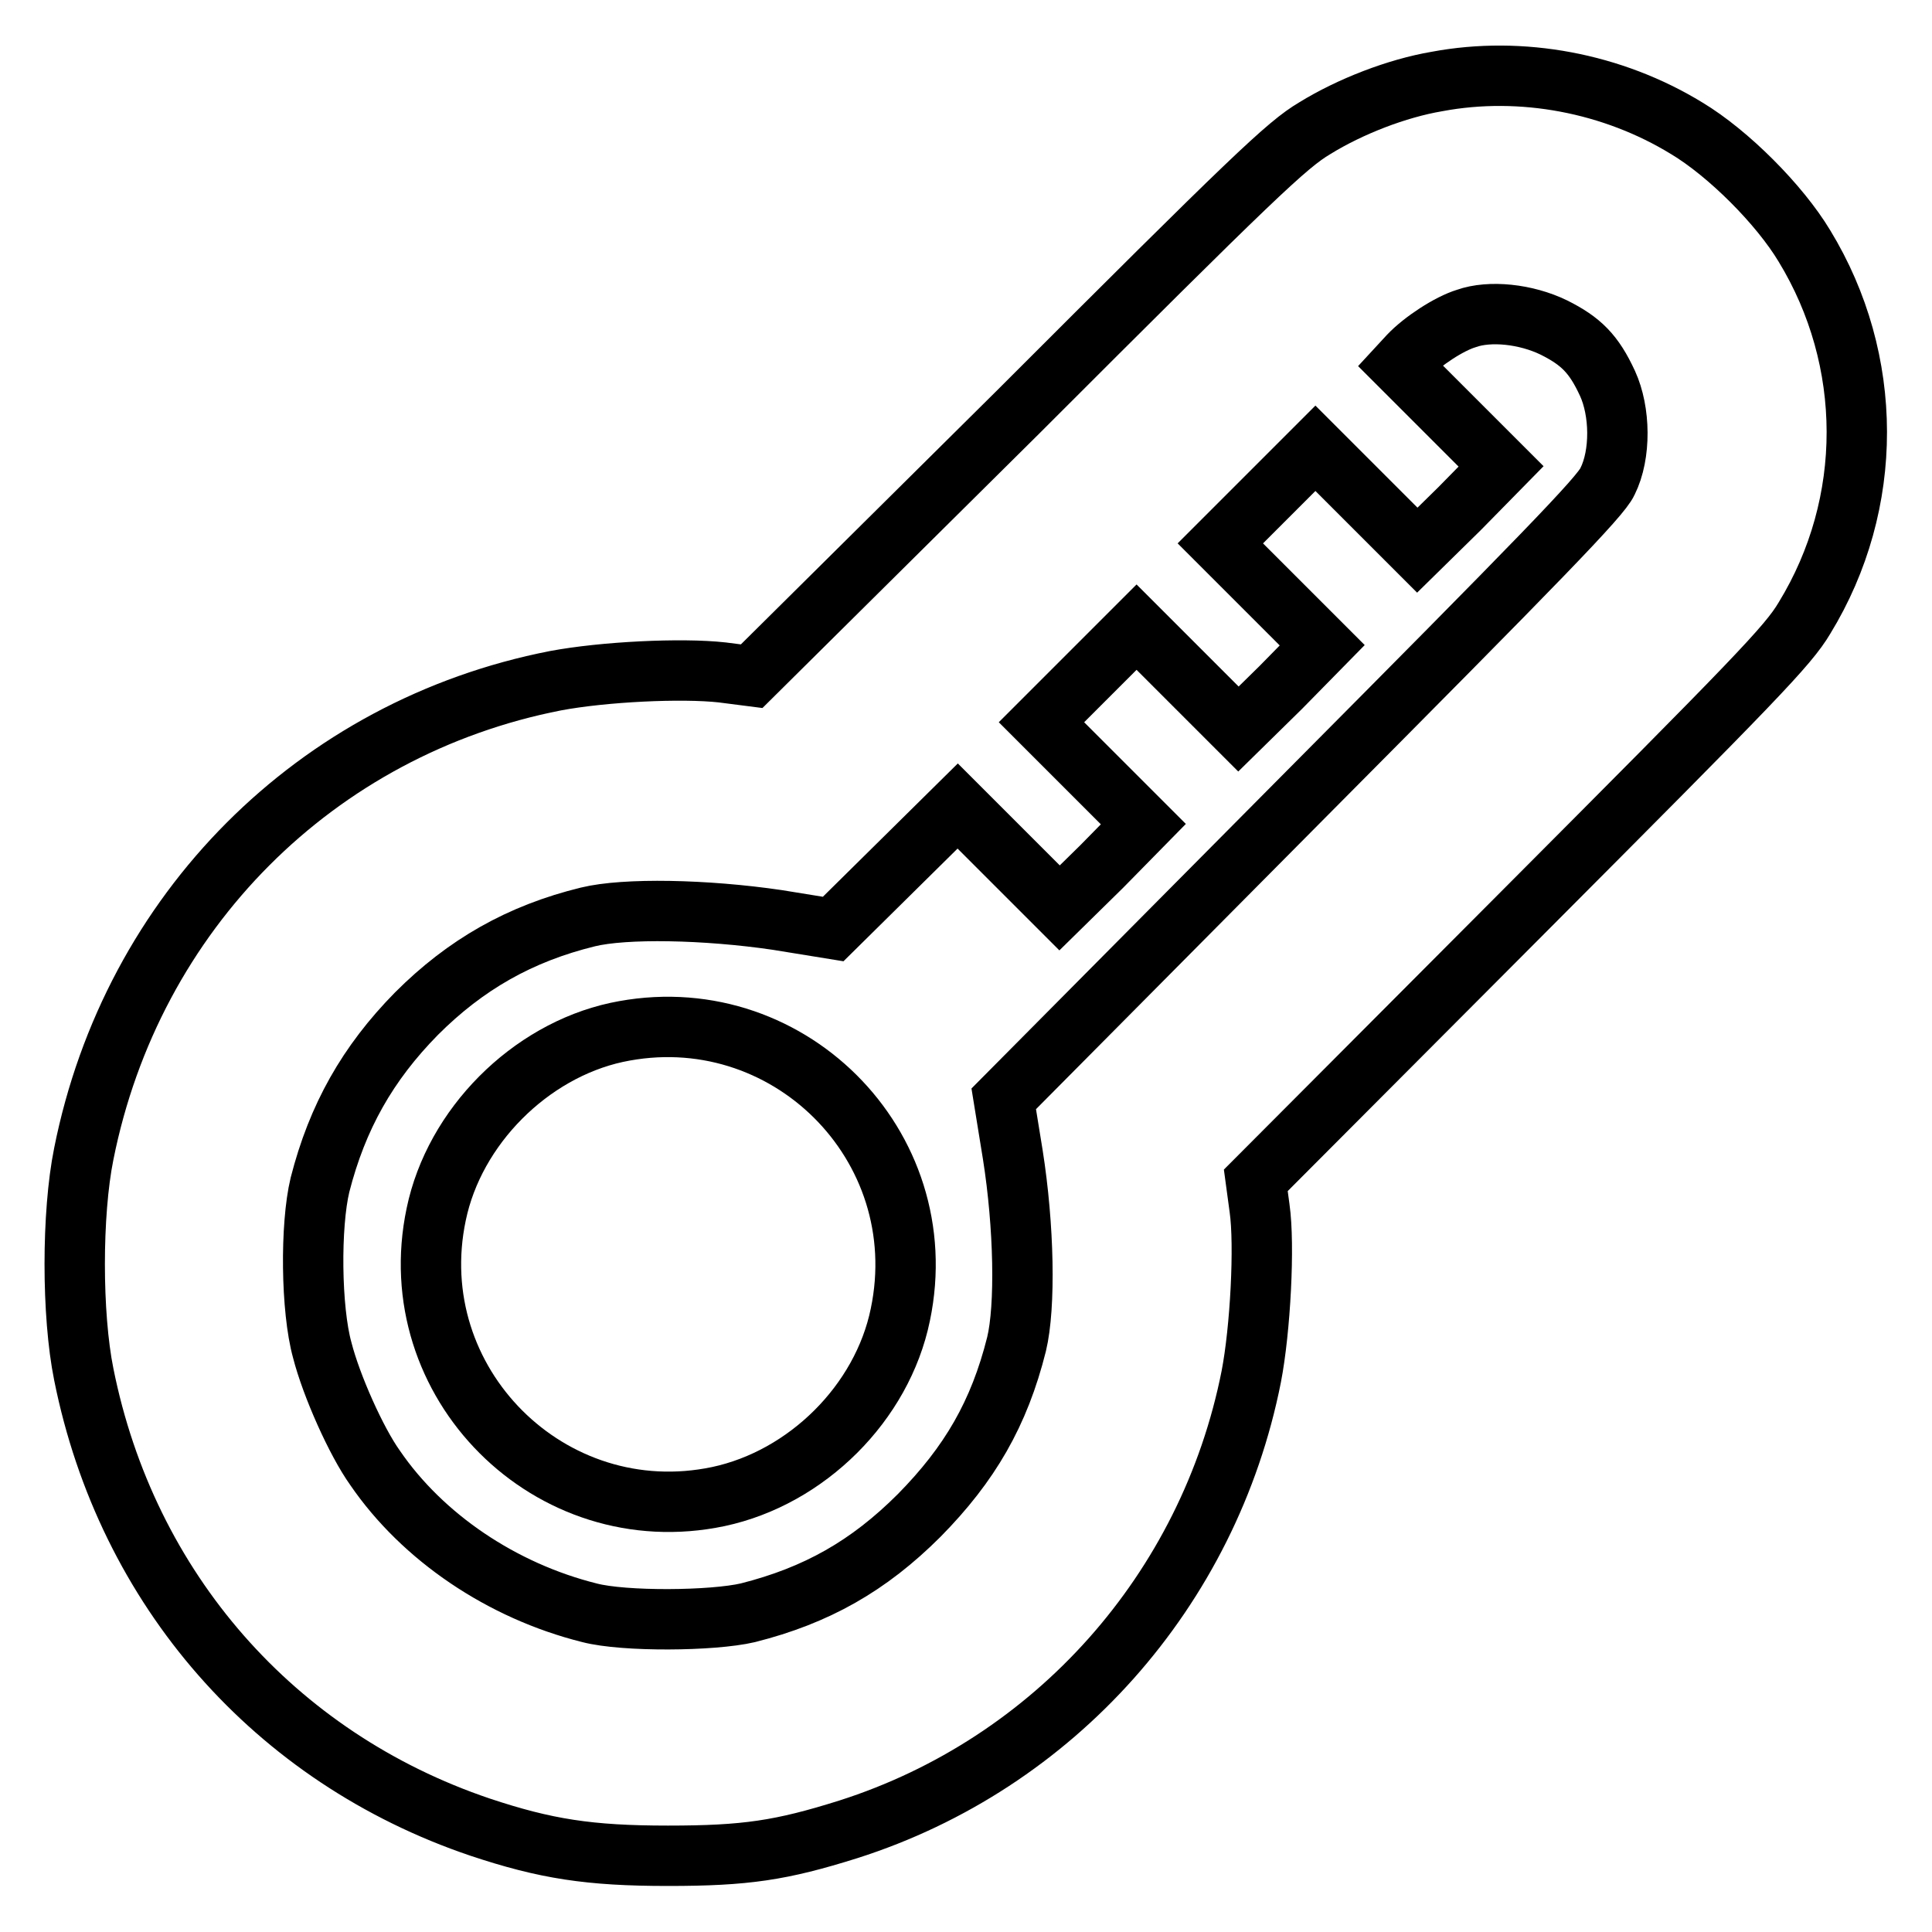
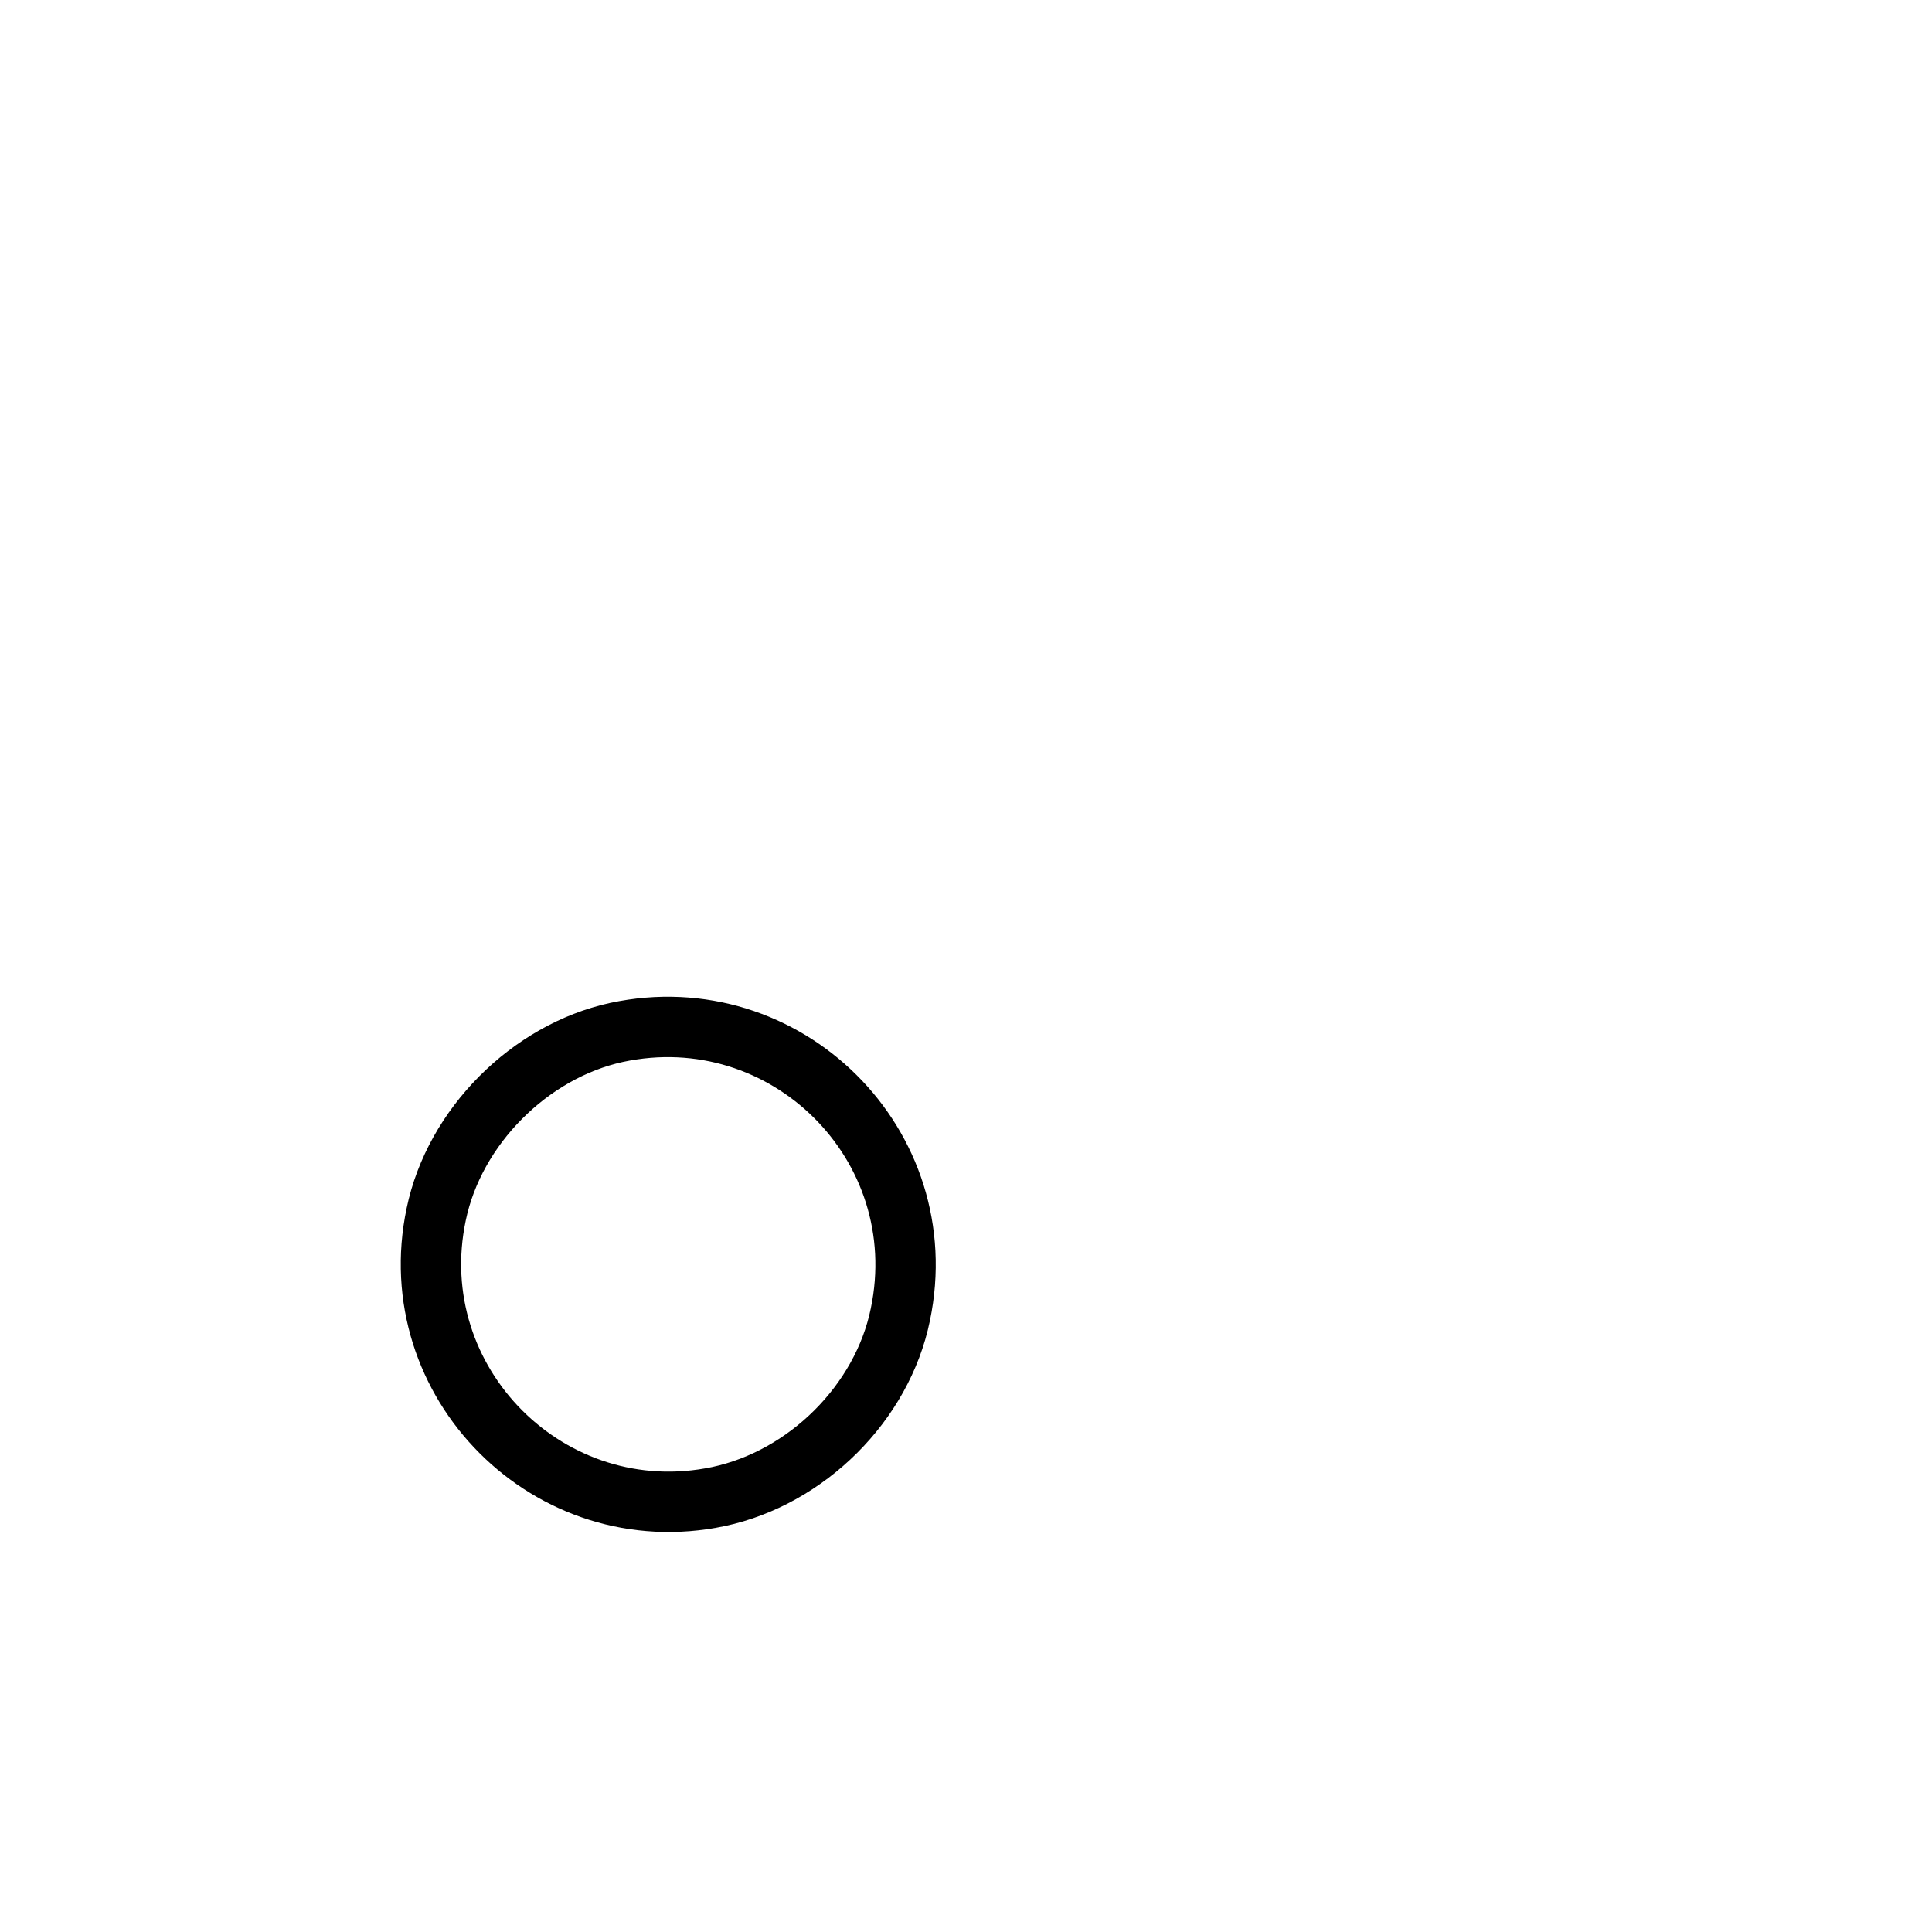
<svg xmlns="http://www.w3.org/2000/svg" version="1.1" x="0px" y="0px" viewBox="0 0 256 256" enable-background="new 0 0 256 256" xml:space="preserve">
  <g>
    <g>
      <g>
-         <path stroke-width="8" fill-opacity="0" stroke="#000000" d="M190.4,10.8c-5.3,0.9-11.5,3.3-16.2,6.2c-3.7,2.2-8.1,6.4-39.3,37.6L99.6,89.6l-3.9-0.5C90.3,88.5,80,89,73.6,90.2c-31.7,6.2-56.1,30.6-62.5,62.7c-1.6,7.9-1.6,21.3,0,29.2c5.7,28.5,25.3,50.8,52.5,60c8.7,2.9,14.5,3.8,24.9,3.8c10.3,0,15-0.7,23.9-3.5c27.3-8.7,47.8-31.7,53.4-60c1.2-6.2,1.8-17.4,1.1-22.3l-0.5-3.7l35.1-35.2c31.2-31.3,35.4-35.6,37.6-39.3c9.3-15.2,9.2-34.2,0-49.3c-3.3-5.5-10.1-12.3-15.6-15.6C213.7,11,201.6,8.7,190.4,10.8z M205.9,43.4c3.6,1.8,5.3,3.5,7.1,7.4c1.7,3.7,1.8,9.4,0,13c-0.9,2-8.8,10.1-40.6,42.1L133,145.6l1.2,7.4c1.5,9.5,1.7,20.1,0.5,25.1c-2.3,9.2-6.2,15.9-12.9,22.7c-6.7,6.7-13.6,10.6-22.7,12.9c-4.7,1.1-16.4,1.2-21,0c-11.6-2.9-22.1-10-28.4-19.2c-2.5-3.5-5.8-10.9-7-15.6c-1.5-5.4-1.6-16.5-0.3-21.9c2.3-9,6.3-16.1,12.8-22.7c6.5-6.5,13.7-10.6,22.7-12.8c4.9-1.2,15.6-1,25.1,0.4l7.4,1.2l8.2-8.1l8.3-8.2l6.8,6.8l6.7,6.7l5.6-5.5l5.5-5.6l-6.7-6.7l-6.8-6.8l6.3-6.3l6.3-6.3l6.8,6.8l6.7,6.7l5.6-5.5l5.5-5.6l-6.7-6.7l-6.8-6.8l6.3-6.3l6.3-6.3l6.8,6.8l6.7,6.7l5.6-5.5l5.5-5.6l-6.7-6.7l-6.7-6.7l1.2-1.3c1.8-1.9,5.3-4.2,7.6-4.9C197.4,41.1,202.2,41.6,205.9,43.4z" />
        <path stroke-width="8" fill-opacity="0" stroke="#000000" d="M81.7,136.8c-11.5,2.5-21.5,12.5-23.9,24.1c-4.7,22.3,15.1,42.1,37.4,37.4c11.7-2.5,21.7-12.4,24.1-24.1C124,151.7,104.1,132,81.7,136.8z" />
      </g>
    </g>
  </g>
</svg>